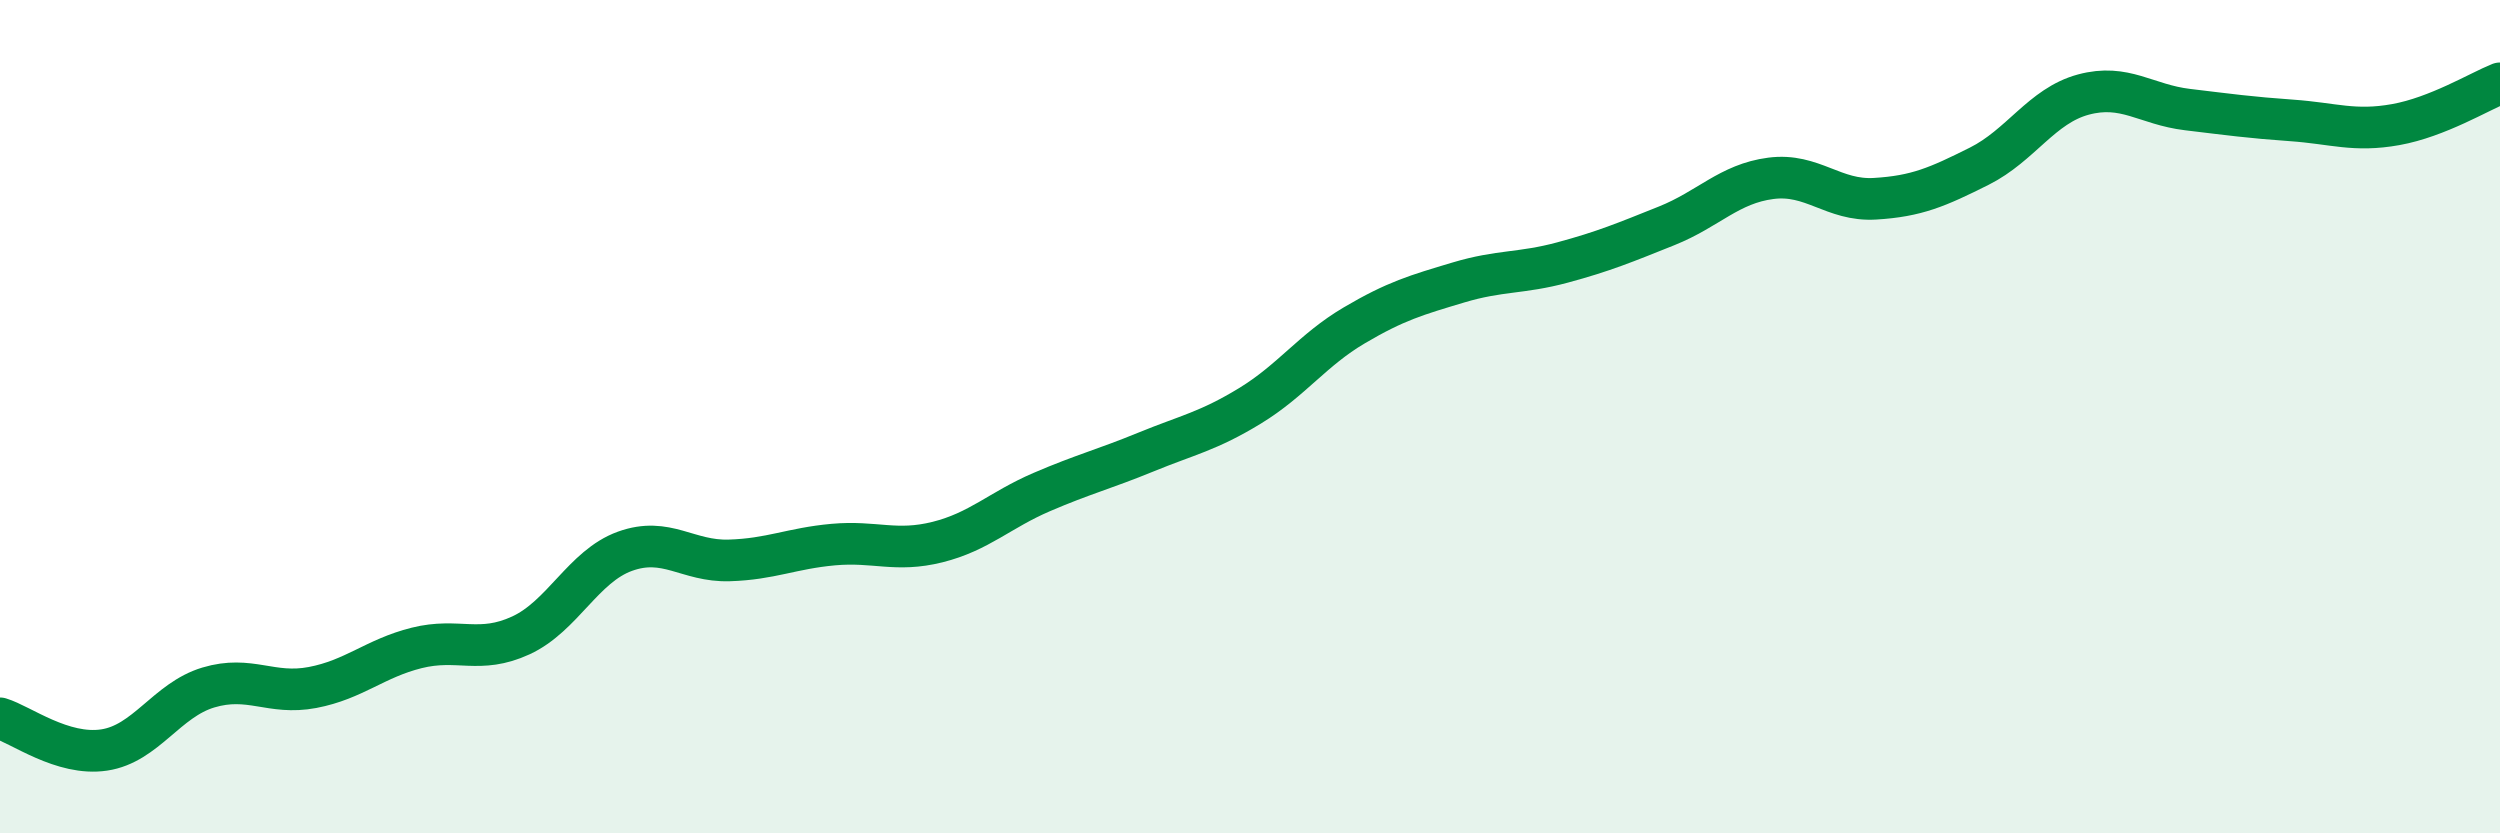
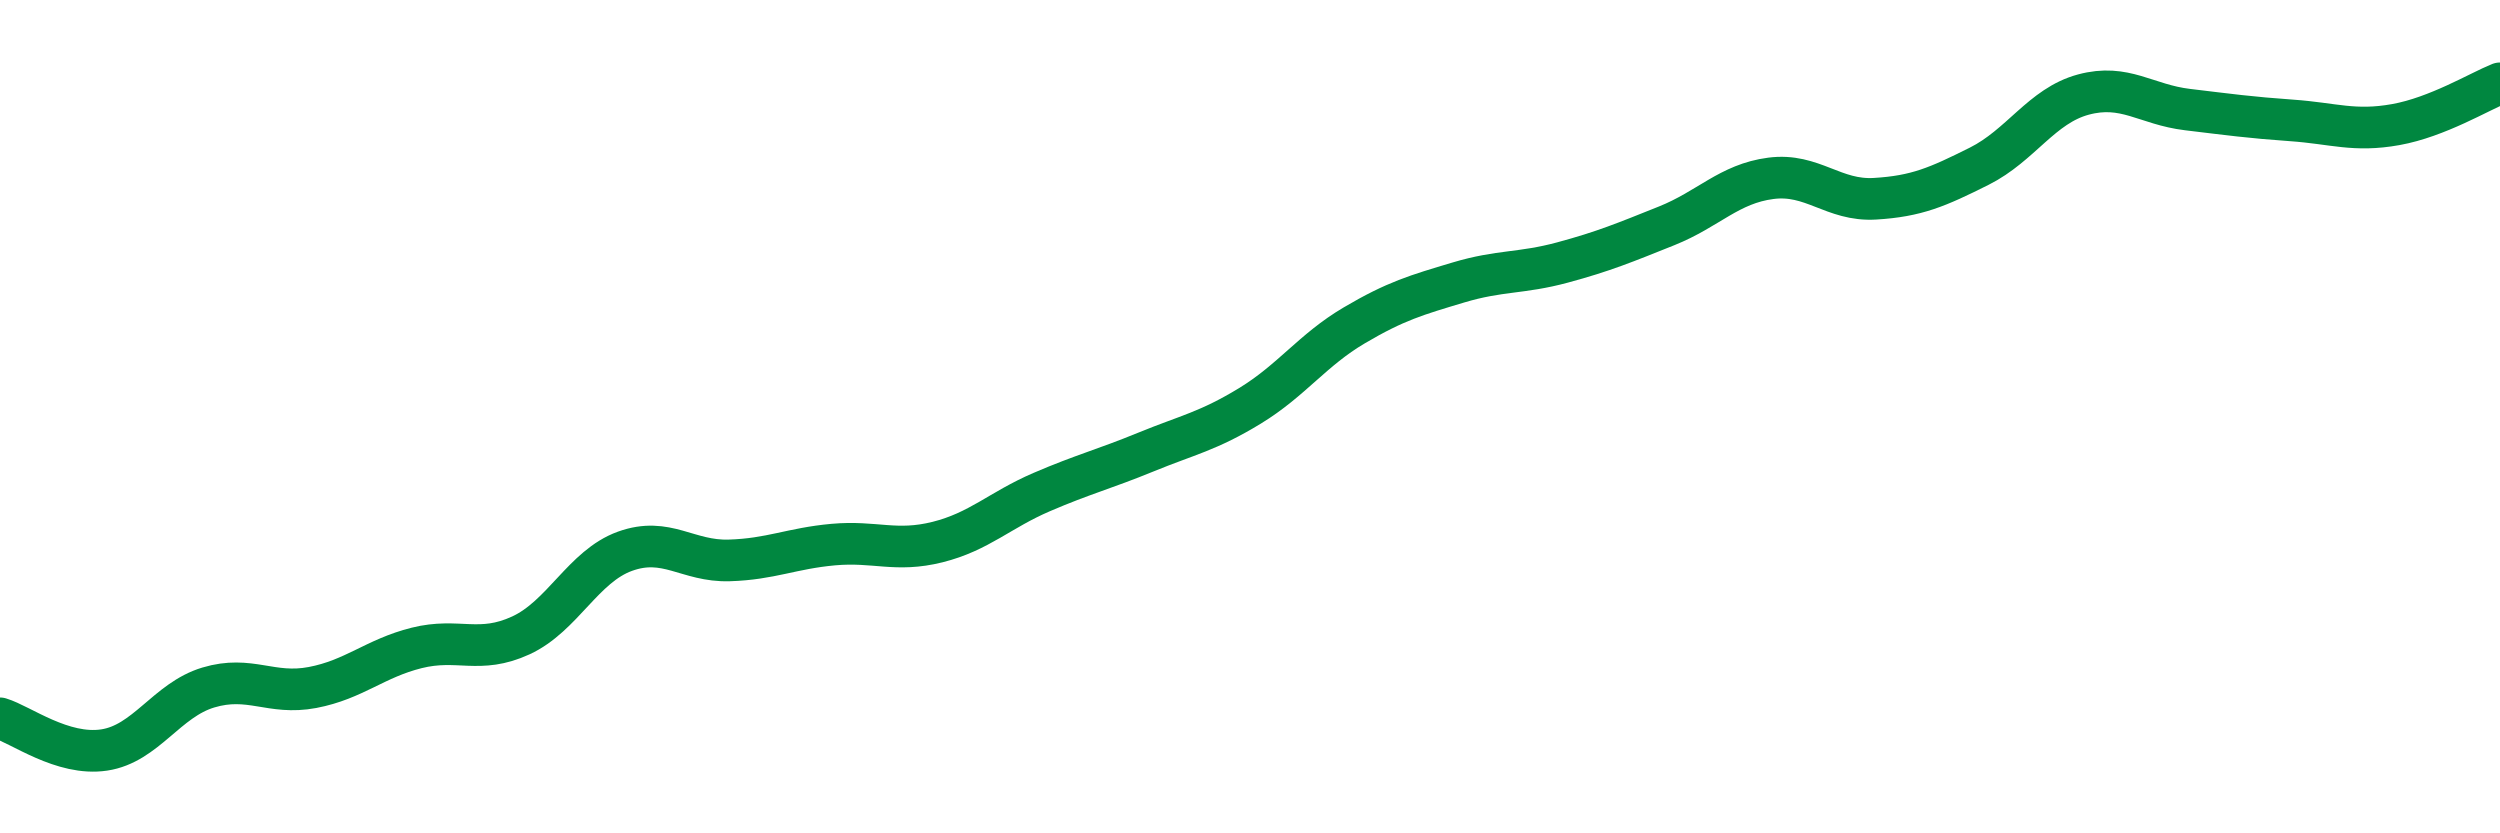
<svg xmlns="http://www.w3.org/2000/svg" width="60" height="20" viewBox="0 0 60 20">
-   <path d="M 0,17.24 C 0.5,17.39 1.5,18.15 2.5,18 C 3.5,17.85 4,16.8 5,16.5 C 6,16.2 6.5,16.69 7.5,16.5 C 8.5,16.31 9,15.8 10,15.55 C 11,15.3 11.5,15.71 12.5,15.25 C 13.5,14.79 14,13.59 15,13.23 C 16,12.87 16.5,13.48 17.5,13.45 C 18.5,13.42 19,13.16 20,13.07 C 21,12.98 21.5,13.26 22.5,13.01 C 23.5,12.76 24,12.24 25,11.81 C 26,11.38 26.5,11.26 27.5,10.85 C 28.5,10.44 29,10.35 30,9.74 C 31,9.13 31.5,8.4 32.5,7.81 C 33.5,7.22 34,7.08 35,6.78 C 36,6.48 36.5,6.57 37.5,6.3 C 38.5,6.03 39,5.82 40,5.42 C 41,5.02 41.5,4.41 42.5,4.28 C 43.5,4.15 44,4.83 45,4.77 C 46,4.71 46.5,4.49 47.5,3.99 C 48.5,3.49 49,2.54 50,2.27 C 51,2 51.5,2.51 52.5,2.63 C 53.5,2.75 54,2.82 55,2.89 C 56,2.96 56.5,3.17 57.5,2.99 C 58.5,2.81 59.5,2.2 60,2L60 20L0 20Z" fill="#008740" opacity="0.1" stroke-linecap="round" stroke-linejoin="round" />
  <path d="M 0,17.24 C 0.5,17.39 1.5,18.15 2.5,18 C 3.5,17.85 4,16.8 5,16.5 C 6,16.2 6.5,16.69 7.5,16.5 C 8.5,16.31 9,15.8 10,15.55 C 11,15.3 11.5,15.71 12.5,15.25 C 13.5,14.79 14,13.59 15,13.23 C 16,12.87 16.5,13.48 17.5,13.45 C 18.5,13.42 19,13.16 20,13.07 C 21,12.98 21.5,13.26 22.5,13.01 C 23.5,12.76 24,12.24 25,11.81 C 26,11.38 26.5,11.26 27.5,10.85 C 28.5,10.44 29,10.35 30,9.74 C 31,9.13 31.5,8.4 32.5,7.81 C 33.5,7.22 34,7.08 35,6.78 C 36,6.48 36.5,6.57 37.5,6.3 C 38.5,6.03 39,5.82 40,5.42 C 41,5.02 41.5,4.41 42.5,4.28 C 43.5,4.15 44,4.83 45,4.77 C 46,4.71 46.5,4.49 47.5,3.99 C 48.5,3.49 49,2.54 50,2.27 C 51,2 51.5,2.51 52.5,2.63 C 53.5,2.75 54,2.82 55,2.89 C 56,2.96 56.5,3.17 57.5,2.99 C 58.5,2.81 59.5,2.2 60,2" stroke="#008740" stroke-width="1" fill="none" stroke-linecap="round" stroke-linejoin="round" />
</svg>